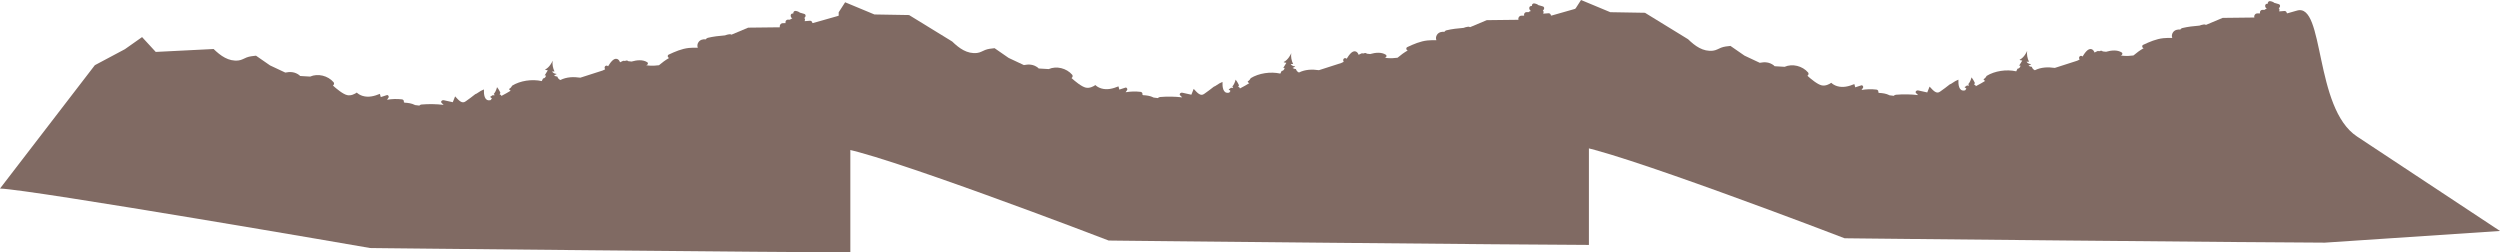
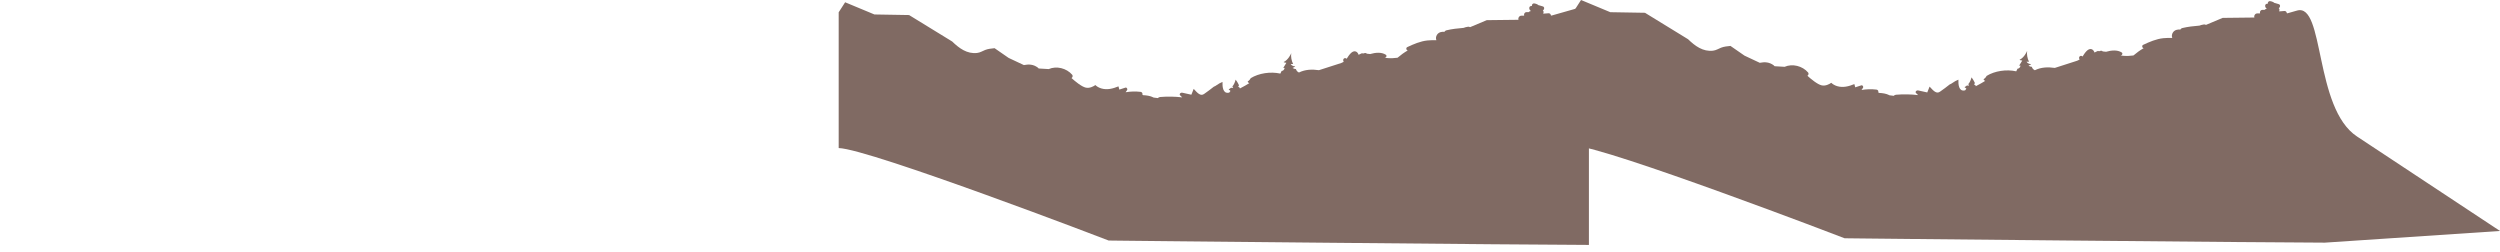
<svg xmlns="http://www.w3.org/2000/svg" id="_Слой_2" data-name="Слой 2" viewBox="0 0 13551.83 1368.28">
  <defs>
    <style> .cls-1 { fill: #806a63; stroke-width: 0px; } </style>
  </defs>
  <g id="BACKGROUND">
    <g>
      <path class="cls-1" d="m8613.14,90l-46.92-49.9-156.6,44.56c-.75-.49-1.59-.91-2.49-1.26-.92-6.24-5.22-11.75-12.62-11.54-9.29.26-18.37.98-27.31,2.12-.73-.14-1.45-.28-2.18-.42,3.44-5.33,3.51-12.65-1.6-16.84,8.68-5.13,10.79-19.66-1.35-22.33-6.39-1.4-12.37-4.15-18.88-5.6-.89-.2-1.8-.28-2.7-.31-6.55-5.48-14.62-8.66-24.5-10.01-7.14-.97-13.72,7.07-11.67,13.86-1.2.05-2.39.1-3.61.16-15.8.86-12.68,21.71-2.03,26.91.16.08.28.16.44.24-2.26.65-4.5,1.27-6.81,2.06-2.34.81-4.17,2.3-5.52,4.16-4.37-.44-8.76-.43-12.79.02-10.67,1.19-14.14,10.72-11.92,18.98-5.07.06-10.14.11-15.21.17-11.8.13-19.17,13.27-15.38,22.3l-172.09,2-90.57,38.01c-3.01-1.94-6.86-2.92-11.4-2.31-8.58,1.16-16.08,3.19-23.78,6.17-31.39,2.65-62.76,5.87-93.33,13.3-4.75,1.15-8.42,4.13-10.35,8.09-15.13-1.58-30.73,1.95-39.98,15.43-6.41,9.33-7.66,20.73-3.69,30.09-16.3-.18-32.61-.46-48.62,1.28-38.45,4.17-74.61,19.77-109.27,36.05-8.51,4-5.57,17.32,2.87,17.93-19.67,11.39-38.18,24.62-55.49,39.66-17.69,2.56-36.22,3.33-55.71,1.75-5.11-.42-9.84-1.15-14.41-2.03,1.15-.21,2.3-.39,3.45-.67,6.87-1.65,9.58-11.05,3.17-15.23-23.68-15.41-56.49-12.05-85.06-3.82-5.91-.77-11.89-1.41-17.87-1.95-4.07-4.92-11.97-4.45-16.98-1.37-3.54-.26-7.06-.52-10.52-.78l-17.33,8.2c-.04-.15-.07-.3-.11-.44-2.36-7.46-7.81-15.34-15.71-17.77-19.67-6.06-37.35,21.48-48.85,39.86-7.98-8.74-22.07-.85-18.06,11.54.59,1.83,1.28,3.48,2.04,5.01l-13.46,6.37-120.78,38.8c-37.08-5.27-73.97-4.39-108.44,12.66-9.81-4.96-13.42-10.41-16.27-18.56-6.01-.36-12.03-2.12-18.04-6.13,4.84-2.42,9.66-4.84,14.01-7.26-.05-.17,0-.4-.15-.51-.35-.24-.67-.57-1.02-.84-8.22-1.15-16.93-2.89-23.59-12.87h13.55c-8.85-16.6-13.13-41.68-10.12-57.45-.23.01-.44-.04-.67,0-.77,3.3-16.4,36.17-40.67,46.91,1.05,1.04,2.29,1.83,3.69,2.16,3.9.92,7.61,1.52,11.27,1.99-6.11,9.08-11.77,18.38-17.09,27.88h7.81c-2.92,11.66-9.01,15.39-16.54,16.38-2.37,4.67-4.69,9.39-6.93,14.16-53.41-12.05-117.19-1.98-160.14,24.52-3.45,6.92-8.79,12.98-15.72,17.28-.4.25-.82.43-1.22.66.78,3.89,4.1,7.59,8.89,9.37-12.79,7.91-31.49,18.95-51.24,28.88-.01-1.15-.16-2.38-.36-3.65-3.08-2-6.16-5.53-9.24-5.53,2.68-2.68,4.02-5.36,4.69-8.7-6.11-13.99-16.01-28.35-18.11-30.12-1.68,7.44-4.31,14.74-7.8,21.99-2.67,5.56-6.2,10.74-10.32,15.41,2.63,1.19,4.68,2.96,4.68,6.79h-11.56c-3.94,3.35-8.23,6.27-12.84,8.59,3.19,3.15,6.55,5.97,10.13,8.44-2.52,2.86-4.8,5.85-6.84,8.96-1.6.32-3.21.66-4.74.88-28.69,4.2-32.91-30.72-31.83-58.71-11.73,5-22.78,10.5-31.84,17.54-4.86,3.77-9.93,6.44-15.04,8.25-16.7,12.77-33.22,26.27-51.24,38.28-20.91,16.72-38.56-5.6-58.02-26.45l-12.59,31.7c-15.91-3.75-31.98-7.22-48.16-10.67-11-2.35-18.84,7.88-13.07,13.63,3.84,3.82,7.72,7.63,11.57,11.45-39.5-4.65-79.31-5.26-119.63-2.02-5.37.43-9.76,2.88-12.17,5.97-.05-.01-.09-.04-.14-.05-7.72-1.45-15.6-2.37-23.57-2.95-.41-.36-.86-.7-1.42-.99-16.08-8.19-36.01-11.09-55.64-11.97-.3-.39-.59-.79-.93-1.16-.73-.8-1.54-1.49-2.39-2.13,2.45-5.97-2.22-13.68-9.05-14.49-27.58-3.25-54.81-2.63-81.83,2.02,2.64-3.82,5.29-7.63,7.91-11.45,3.95-5.75-1.41-15.98-8.94-13.63-11.06,3.45-22.06,6.92-32.94,10.67l-4.76-17.54c-29.59,12.31-61.59,20.79-93.27,11.17-13.48-4.09-23.74-10.39-31.93-18.15-11.63,8.06-31.25,18.28-51.72,13.9-23.24-4.97-59.32-35.36-77.66-51.95,5.79-3.16,8.64-12.27,3.81-17.88-30.82-35.81-85.28-49.2-127.25-30.74l-54.65-3.26c-.84-1.53-2.02-2.92-3.52-4.08-24.24-18.75-50.32-19.81-76.53-14.37l-82.61-38.8-76.25-52.77c-16.65,1.84-34.94,3.37-50.6,9.52-15.35,6.02-27.06,14.32-43.94,16.33-54.35,6.47-97.98-25.82-135.18-62.04l-233.71-143.41-187.86-3.19-158.79-66.06-34.94,54.33v735.9c167.36,4.7,1464.07,500.92,1463.5,501.26-10.93.55,2333.9,23.88,2603.28,23.82V90Z" />
-       <path class="cls-1" d="m4609.49,130.64l-46.92-49.9-156.6,44.56c-.75-.49-1.59-.91-2.49-1.26-.92-6.24-5.22-11.75-12.62-11.54-9.29.26-18.37.98-27.31,2.12-.73-.14-1.45-.28-2.18-.42,3.44-5.33,3.51-12.65-1.6-16.84,8.68-5.13,10.79-19.66-1.35-22.33-6.39-1.4-12.37-4.15-18.88-5.6-.89-.2-1.8-.28-2.7-.31-6.55-5.48-14.62-8.66-24.5-10.01-7.14-.97-13.72,7.07-11.67,13.86-1.2.05-2.39.1-3.61.16-15.8.86-12.68,21.71-2.03,26.91.16.08.28.16.44.24-2.26.65-4.5,1.27-6.81,2.06-2.34.81-4.17,2.3-5.52,4.16-4.37-.44-8.76-.43-12.79.02-10.67,1.19-14.14,10.72-11.92,18.98-5.07.06-10.14.11-15.21.17-11.8.13-19.17,13.27-15.38,22.3l-172.09,2-90.57,38.01c-3.01-1.94-6.86-2.92-11.4-2.31-8.58,1.16-16.08,3.19-23.78,6.17-31.39,2.65-62.76,5.87-93.33,13.3-4.75,1.15-8.42,4.13-10.35,8.09-15.13-1.58-30.73,1.95-39.98,15.43-6.41,9.33-7.66,20.73-3.69,30.09-16.3-.18-32.61-.46-48.62,1.28-38.45,4.17-74.61,19.77-109.27,36.05-8.51,4-5.57,17.32,2.87,17.93-19.67,11.39-38.18,24.62-55.49,39.66-17.69,2.56-36.22,3.33-55.71,1.75-5.11-.42-9.84-1.15-14.41-2.03,1.15-.21,2.3-.39,3.45-.67,6.87-1.65,9.58-11.05,3.17-15.23-23.68-15.41-56.49-12.05-85.06-3.82-5.91-.77-11.89-1.41-17.87-1.95-4.07-4.92-11.97-4.45-16.98-1.37-3.54-.26-7.06-.52-10.52-.78l-17.33,8.2c-.04-.15-.07-.3-.11-.44-2.36-7.46-7.81-15.34-15.71-17.77-19.67-6.06-37.35,21.48-48.85,39.86-7.98-8.74-22.07-.85-18.06,11.54.59,1.83,1.28,3.48,2.04,5.01l-13.46,6.37-120.78,38.8c-37.08-5.27-73.97-4.39-108.44,12.66-9.81-4.96-13.42-10.41-16.27-18.56-6.01-.36-12.03-2.12-18.04-6.13,4.84-2.42,9.66-4.84,14.01-7.26-.05-.17,0-.4-.15-.51-.35-.24-.67-.57-1.02-.84-8.22-1.15-16.93-2.89-23.59-12.87h13.55c-8.85-16.6-13.13-41.68-10.12-57.45-.23.01-.44-.04-.67,0-.77,3.3-16.4,36.17-40.67,46.91,1.05,1.04,2.29,1.83,3.69,2.16,3.9.92,7.61,1.52,11.27,1.99-6.11,9.08-11.77,18.38-17.09,27.88h7.81c-2.92,11.66-9.01,15.39-16.54,16.38-2.37,4.67-4.69,9.39-6.93,14.16-53.41-12.05-117.19-1.98-160.14,24.52-3.45,6.92-8.79,12.98-15.72,17.28-.4.25-.82.43-1.22.66.78,3.89,4.1,7.59,8.89,9.37-12.79,7.91-31.49,18.95-51.24,28.88-.01-1.15-.16-2.38-.36-3.65-3.08-2-6.16-5.53-9.24-5.53,2.68-2.68,4.02-5.36,4.69-8.7-6.11-13.99-16.01-28.35-18.11-30.12-1.68,7.44-4.31,14.74-7.8,21.99-2.67,5.56-6.2,10.74-10.32,15.41,2.63,1.19,4.68,2.96,4.68,6.79h-11.56c-3.94,3.35-8.23,6.27-12.84,8.59,3.19,3.15,6.55,5.97,10.13,8.44-2.52,2.86-4.8,5.85-6.84,8.96-1.6.32-3.21.66-4.74.88-28.69,4.2-32.91-30.72-31.83-58.71-11.73,5-22.78,10.5-31.84,17.54-4.86,3.77-9.93,6.44-15.04,8.25-16.7,12.77-33.22,26.27-51.24,38.28-20.91,16.72-38.56-5.6-58.02-26.45l-12.59,31.7c-15.91-3.75-31.98-7.22-48.16-10.67-11-2.35-18.84,7.88-13.07,13.63,3.84,3.82,7.72,7.63,11.57,11.45-39.5-4.65-79.31-5.26-119.63-2.02-5.37.43-9.76,2.88-12.17,5.97-.05-.01-.09-.04-.14-.05-7.72-1.45-15.6-2.37-23.57-2.95-.41-.36-.86-.7-1.42-.99-16.08-8.19-36.01-11.09-55.64-11.97-.3-.39-.59-.79-.93-1.16-.73-.8-1.54-1.49-2.39-2.13,2.45-5.97-2.22-13.68-9.05-14.49-27.58-3.25-54.81-2.63-81.83,2.02,2.64-3.82,5.29-7.63,7.91-11.45,3.95-5.75-1.41-15.98-8.94-13.63-11.06,3.45-22.06,6.92-32.94,10.67l-4.76-17.54c-29.59,12.31-61.59,20.79-93.27,11.17-13.48-4.09-23.74-10.39-31.93-18.15-11.63,8.06-31.25,18.28-51.72,13.9-23.24-4.97-59.32-35.36-77.66-51.95,5.79-3.16,8.64-12.27,3.81-17.88-30.82-35.81-85.28-49.2-127.25-30.74l-54.65-3.26c-.84-1.53-2.02-2.92-3.52-4.08-24.24-18.75-50.32-19.81-76.53-14.37l-82.61-38.8-76.25-52.77c-16.65,1.84-34.94,3.37-50.6,9.52-15.35,6.02-27.06,14.32-43.94,16.33-54.35,6.47-97.98-25.82-135.18-62.04l-313.71,15.8-74.06-80.41-93.11,65.6-162.93,86.76L0,1022.04c167.36,4.7,2006.77,322.07,2006.21,322.41-10.93.55,2333.9,23.88,2603.28,23.82V130.64Z" />
      <path class="cls-1" d="m13551.83,1252.05l-774.97-512.1c-233.66-153.82-175.24-726.29-325.53-682.58l-52.62,14.97c-.75-.49-1.59-.91-2.49-1.26-.92-6.24-5.22-11.75-12.62-11.54-9.51.27-18.81,1.01-27.97,2.21l-.99-1.4c2.89-5.23,2.69-11.98-2.14-15.94,8.68-5.13,10.79-19.66-1.35-22.33-6.39-1.4-12.37-4.15-18.88-5.6-.89-.2-1.8-.28-2.7-.31-6.55-5.48-14.62-8.66-24.5-10.01-7.14-.97-13.72,7.07-11.67,13.86-1.2.05-2.39.1-3.61.16-16.01.87-12.59,22.28-1.59,27.12v.03c-2.26.65-4.5,1.27-6.82,2.06-2.34.81-4.17,2.3-5.52,4.16-4.37-.44-8.76-.43-12.79.02-10.67,1.19-14.14,10.72-11.92,18.98-5.07.06-10.14.11-15.21.17-11.8.13-19.17,13.27-15.38,22.3l-172.09,2-90.57,38.01c-3.01-1.94-6.86-2.92-11.4-2.31-8.58,1.16-16.08,3.19-23.78,6.17-31.39,2.65-62.76,5.87-93.33,13.3-4.75,1.15-8.42,4.13-10.35,8.09-15.13-1.58-30.73,1.95-39.98,15.43-6.41,9.33-7.66,20.73-3.69,30.09-16.3-.18-32.61-.46-48.62,1.28-38.45,4.17-74.61,19.77-109.27,36.05-8.51,4-5.57,17.32,2.87,17.93-19.67,11.39-38.18,24.62-55.49,39.66-17.69,2.56-36.22,3.33-55.71,1.75-5.11-.42-9.84-1.15-14.41-2.03,1.15-.21,2.3-.39,3.45-.67,6.87-1.65,9.58-11.05,3.17-15.23-23.68-15.41-56.49-12.05-85.06-3.82-5.91-.77-11.89-1.41-17.87-1.95-4.07-4.92-11.97-4.45-16.98-1.37-3.54-.26-7.06-.52-10.52-.78l-17.33,8.2c-.04-.15-.07-.3-.11-.44-2.36-7.46-7.81-15.34-15.71-17.77-19.67-6.06-37.35,21.48-48.85,39.86-7.98-8.74-22.07-.85-18.06,11.54.59,1.83,1.28,3.48,2.04,5.01l-13.46,6.37-120.78,38.8c-37.08-5.27-73.97-4.39-108.44,12.66-9.81-4.96-13.42-10.41-16.27-18.56-6.01-.36-12.03-2.12-18.04-6.13,4.84-2.42,9.66-4.84,14.01-7.26-.05-.17,0-.4-.15-.51-.35-.24-.67-.57-1.02-.84-8.22-1.15-16.93-2.89-23.59-12.87h13.55c-8.85-16.6-13.13-41.68-10.12-57.45-.23.01-.44-.04-.67,0-.77,3.3-16.4,36.17-40.67,46.91,1.05,1.04,2.29,1.83,3.69,2.16,3.9.92,7.61,1.52,11.27,1.99-6.11,9.08-11.77,18.38-17.09,27.88h7.81c-2.92,11.66-9.01,15.39-16.54,16.38-2.37,4.67-4.69,9.39-6.93,14.16-53.41-12.05-117.19-1.98-160.14,24.52-3.45,6.92-8.79,12.98-15.72,17.28-.4.25-.82.43-1.22.66.78,3.89,4.1,7.59,8.89,9.37-12.79,7.91-31.49,18.95-51.24,28.88-.01-1.15-.16-2.38-.36-3.65-3.08-2-6.16-5.53-9.24-5.53,2.68-2.68,4.02-5.36,4.69-8.7-6.11-13.99-16.01-28.35-18.11-30.12-1.68,7.44-4.31,14.74-7.8,21.99-2.67,5.56-6.2,10.74-10.32,15.41,2.63,1.19,4.68,2.96,4.68,6.79h-11.56c-3.94,3.35-8.23,6.27-12.84,8.59,3.19,3.15,6.55,5.97,10.13,8.44-2.52,2.86-4.8,5.85-6.84,8.96-1.6.32-3.21.66-4.74.88-28.69,4.2-32.91-30.72-31.83-58.71-11.73,5-22.78,10.5-31.84,17.54-4.86,3.77-9.93,6.44-15.04,8.25-16.7,12.77-33.22,26.27-51.24,38.28-20.91,16.72-38.56-5.6-58.02-26.45l-12.59,31.7c-15.91-3.75-31.98-7.22-48.16-10.67-11-2.35-18.84,7.88-13.07,13.63,3.84,3.82,7.72,7.63,11.57,11.45-39.5-4.65-79.31-5.26-119.63-2.02-5.37.43-9.76,2.88-12.17,5.97-.05-.01-.09-.04-.14-.05-7.72-1.45-15.6-2.37-23.57-2.95-.41-.36-.86-.7-1.42-.99-16.08-8.19-36.01-11.09-55.64-11.97-.3-.39-.59-.79-.93-1.16-.73-.8-1.54-1.49-2.39-2.13,2.45-5.97-2.22-13.68-9.05-14.49-27.58-3.25-54.81-2.63-81.83,2.02,2.64-3.82,5.29-7.63,7.91-11.45,3.95-5.75-1.41-15.98-8.94-13.63-11.06,3.45-22.06,6.92-32.94,10.67l-4.76-17.54c-29.59,12.31-61.59,20.79-93.27,11.17-13.48-4.09-23.74-10.39-31.93-18.15-11.63,8.06-31.25,18.28-51.72,13.9-23.24-4.97-59.32-35.36-77.66-51.95,5.79-3.16,8.64-12.27,3.81-17.88-30.82-35.81-85.28-49.2-127.25-30.74l-54.65-3.26c-.84-1.53-2.02-2.92-3.52-4.08-24.24-18.75-50.32-19.81-76.53-14.37l-82.61-38.8-76.25-52.77c-16.65,1.84-34.94,3.37-50.6,9.52-15.35,6.02-27.06,14.32-43.94,16.33-54.35,6.47-97.98-25.82-135.18-62.04l-233.71-143.41-187.86-3.19L8570.39,0l-34.94,54.33v735.9c167.36,4.7,1464.07,500.92,1463.5,501.26-10.93.55,2333.9,23.88,2603.28,23.82l949.6-63.27Z" />
    </g>
  </g>
</svg>